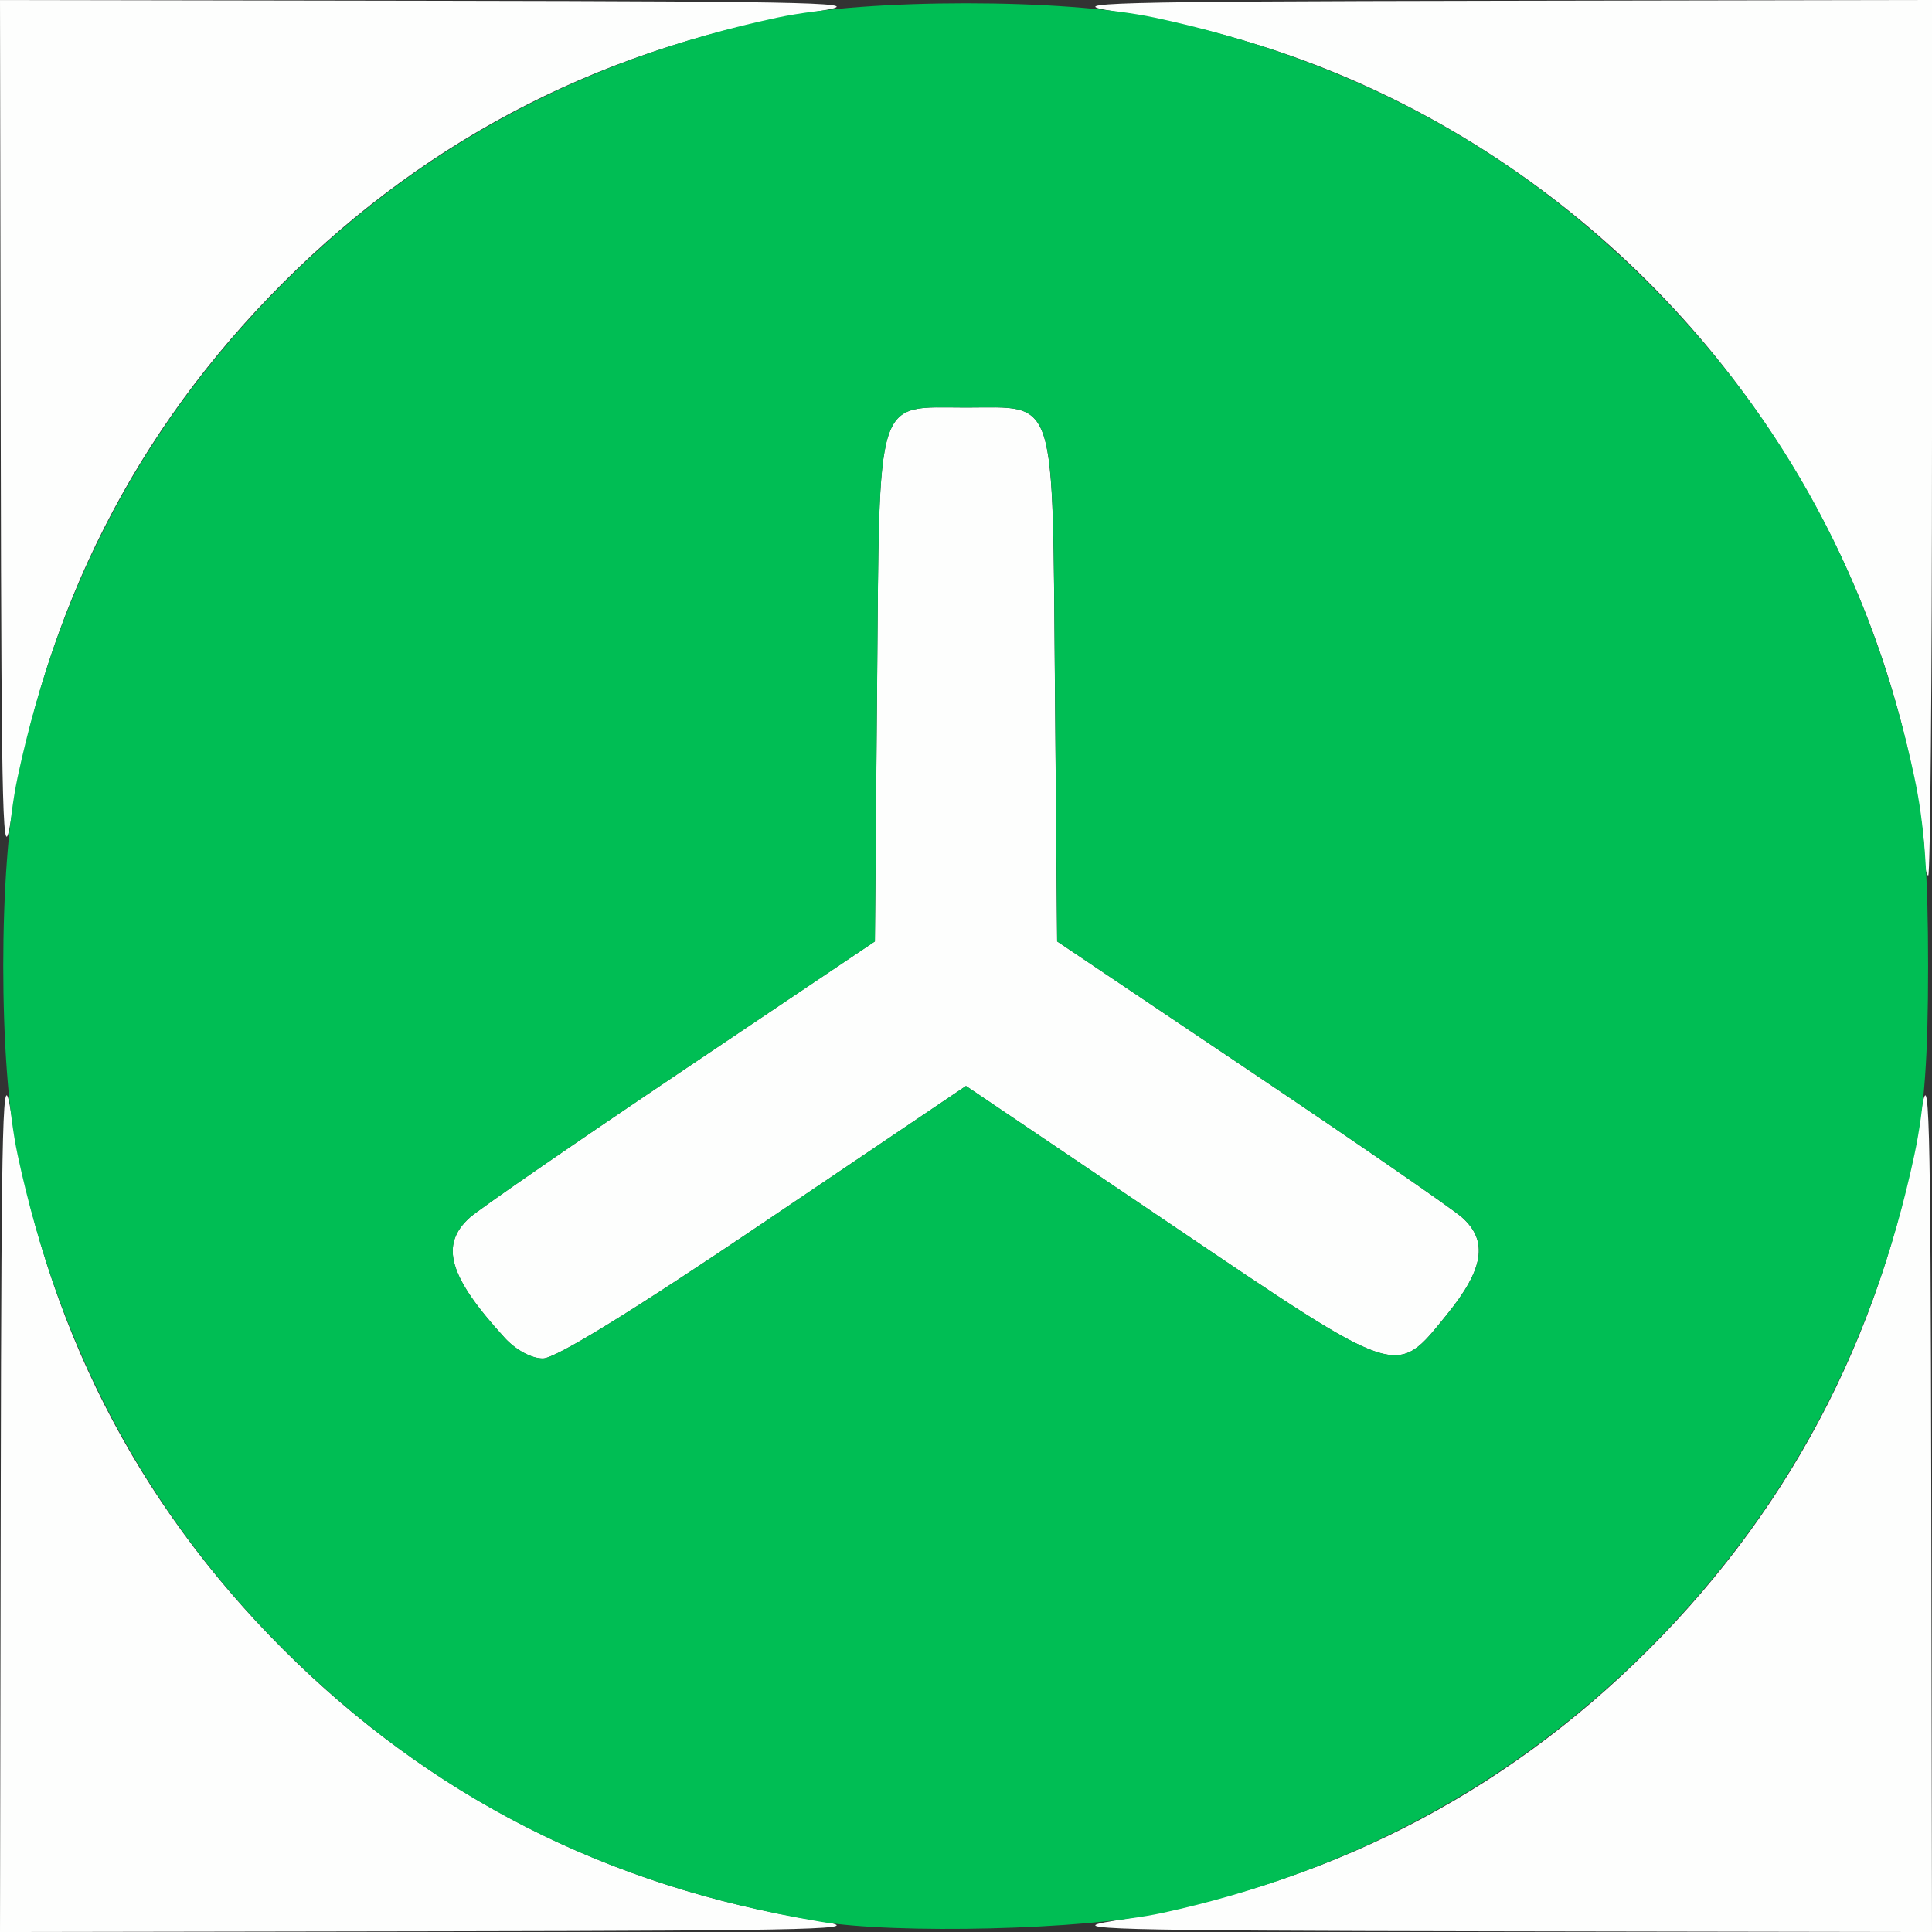
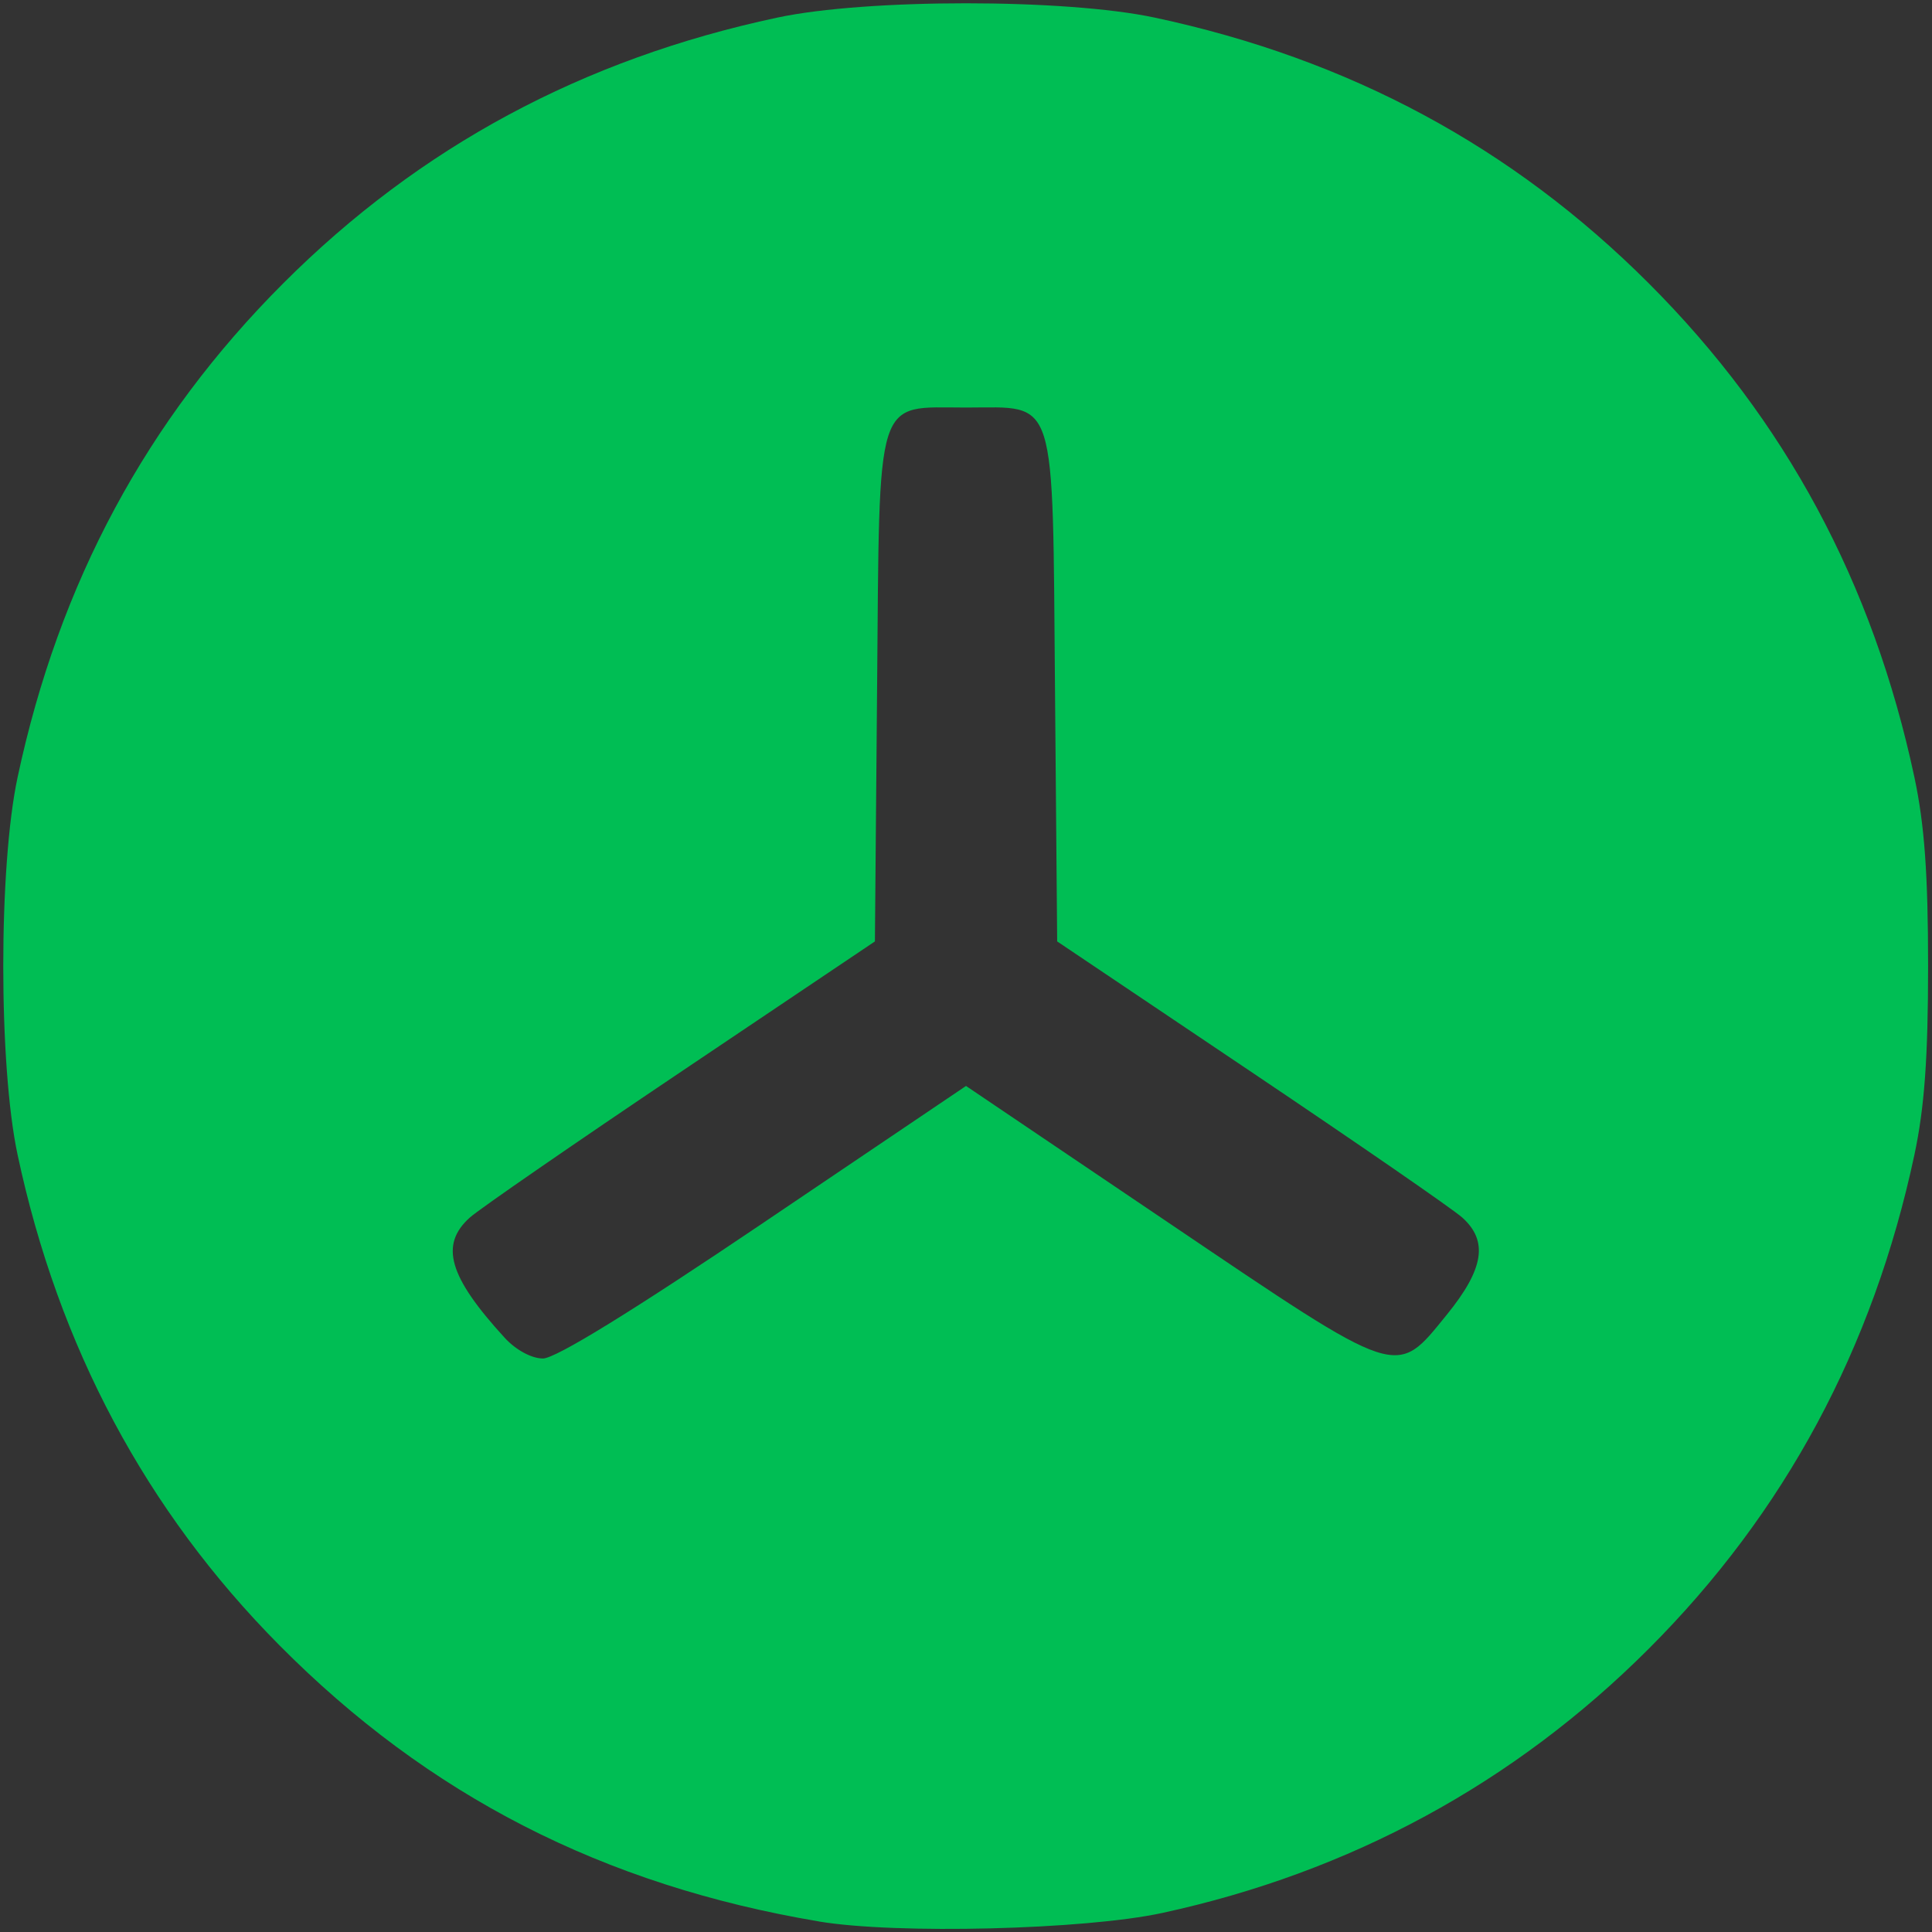
<svg xmlns="http://www.w3.org/2000/svg" xmlns:ns1="http://www.inkscape.org/namespaces/inkscape" xmlns:ns2="http://sodipodi.sourceforge.net/DTD/sodipodi-0.dtd" width="67.733mm" height="67.733mm" viewBox="0 0 67.733 67.733" version="1.1" id="svg5" ns1:version="1.1.1 (3bf5ae0d25, 2021-09-20)" ns2:docname="treesize.svg">
  <rect x="0" y="0" width="67.733" height="67.733" fill="#333333" stroke="none" />
  <ns2:namedview id="namedview7" pagecolor="#ffffff" bordercolor="#666666" borderopacity="1.0" ns1:pageshadow="2" ns1:pageopacity="0.0" ns1:pagecheckerboard="0" ns1:document-units="mm" showgrid="false" ns1:zoom="0.66368547" ns1:cx="293.81388" ns1:cy="265.93923" ns1:window-width="3840" ns1:window-height="1529" ns1:window-x="-8" ns1:window-y="-8" ns1:window-maximized="1" ns1:current-layer="layer1" />
  <defs id="defs2" />
  <g ns1:label="Ebene 1" ns1:groupmode="layer" id="layer1" transform="translate(1.177,-78.156)">
    <g id="g2429" transform="translate(100.86,51.427)">
-       <path style="fill:#fdfefd;stroke-width:0.265" d="m -102.011,79.051 c 0.023,-13.487 0.068,-15.148 0.364,-13.295 1.169,7.332 4.357,13.618 9.528,18.789 5.172,5.172 11.457,8.359 18.789,9.528 1.852,0.295 0.191,0.341 -13.295,0.364 l -15.412,0.026 z m 39,15.022 c 7.332,-1.169 13.618,-4.357 18.789,-9.528 5.152,-5.152 8.363,-11.485 9.528,-18.789 0.295,-1.852 0.341,-0.191 0.364,13.295 l 0.026,15.412 -15.412,-0.026 c -13.487,-0.023 -15.148,-0.068 -13.295,-0.364 z M -84.348,73.627 c -1.961,-2.142 -2.283,-3.257 -1.219,-4.213 0.327,-0.294 3.657,-2.592 7.398,-5.107 l 6.803,-4.573 0.076,-8.802 c 0.091,-10.514 -0.097,-9.915 3.119,-9.915 3.216,0 3.028,-0.598 3.119,9.915 l 0.076,8.802 6.803,4.573 c 3.742,2.515 7.071,4.813 7.398,5.107 0.918,0.824 0.762,1.806 -0.543,3.409 -1.808,2.223 -1.567,2.303 -9.75,-3.224 l -7.104,-4.798 -7.078,4.778 c -4.624,3.122 -7.313,4.778 -7.756,4.777 -0.401,-7.94e-4 -0.951,-0.299 -1.344,-0.729 z m -17.663,-31.485 -0.026,-15.412 15.412,0.026 c 13.487,0.023 15.148,0.068 13.295,0.364 -7.332,1.169 -13.618,4.357 -18.789,9.528 -5.172,5.172 -8.359,11.457 -9.528,18.789 -0.295,1.852 -0.341,0.191 -0.364,-13.295 z m 67.443,14.475 c 0,-0.443 -0.188,-1.723 -0.417,-2.844 -1.949,-9.53 -8.017,-17.861 -16.523,-22.683 -3.522,-1.997 -7.291,-3.297 -11.503,-3.969 -1.852,-0.295 -0.191,-0.341 13.295,-0.364 L -34.304,26.729 V 42.075 c 0,8.44 -0.06,15.346 -0.132,15.346 -0.073,0 -0.132,-0.362 -0.132,-0.805 z" id="path2433" />
      <path style="fill:#00be54;stroke-width:0.265" d="m -73.33,94.091 c -7.55,-1.268 -13.69,-4.413 -18.918,-9.688 -4.672,-4.714 -7.739,-10.462 -9.173,-17.192 -0.669,-3.137 -0.669,-10.092 0,-13.229 1.453,-6.817 4.528,-12.534 9.315,-17.321 4.787,-4.787 10.504,-7.862 17.321,-9.315 3.137,-0.669 10.092,-0.669 13.229,0 6.817,1.453 12.534,4.528 17.321,9.315 4.787,4.787 7.862,10.504 9.315,17.321 0.353,1.654 0.479,3.404 0.479,6.615 0,3.211 -0.127,4.961 -0.479,6.615 -1.448,6.79 -4.546,12.552 -9.315,17.321 -4.711,4.711 -10.463,7.834 -17.056,9.262 -2.721,0.589 -9.331,0.752 -12.039,0.298 z m -1.918,-24.512 7.078,-4.778 7.104,4.798 c 8.183,5.527 7.941,5.447 9.75,3.224 1.304,-1.604 1.461,-2.585 0.543,-3.409 -0.327,-0.294 -3.657,-2.592 -7.398,-5.107 l -6.803,-4.573 -0.076,-8.802 c -0.091,-10.514 0.097,-9.915 -3.119,-9.915 -3.216,0 -3.028,-0.598 -3.119,9.915 l -0.076,8.802 -6.803,4.573 c -3.742,2.515 -7.071,4.813 -7.398,5.107 -1.064,0.956 -0.742,2.07 1.219,4.213 0.393,0.43 0.944,0.728 1.344,0.729 0.443,0.001 3.132,-1.655 7.756,-4.777 z" id="path2431" />
    </g>
  </g>
</svg>